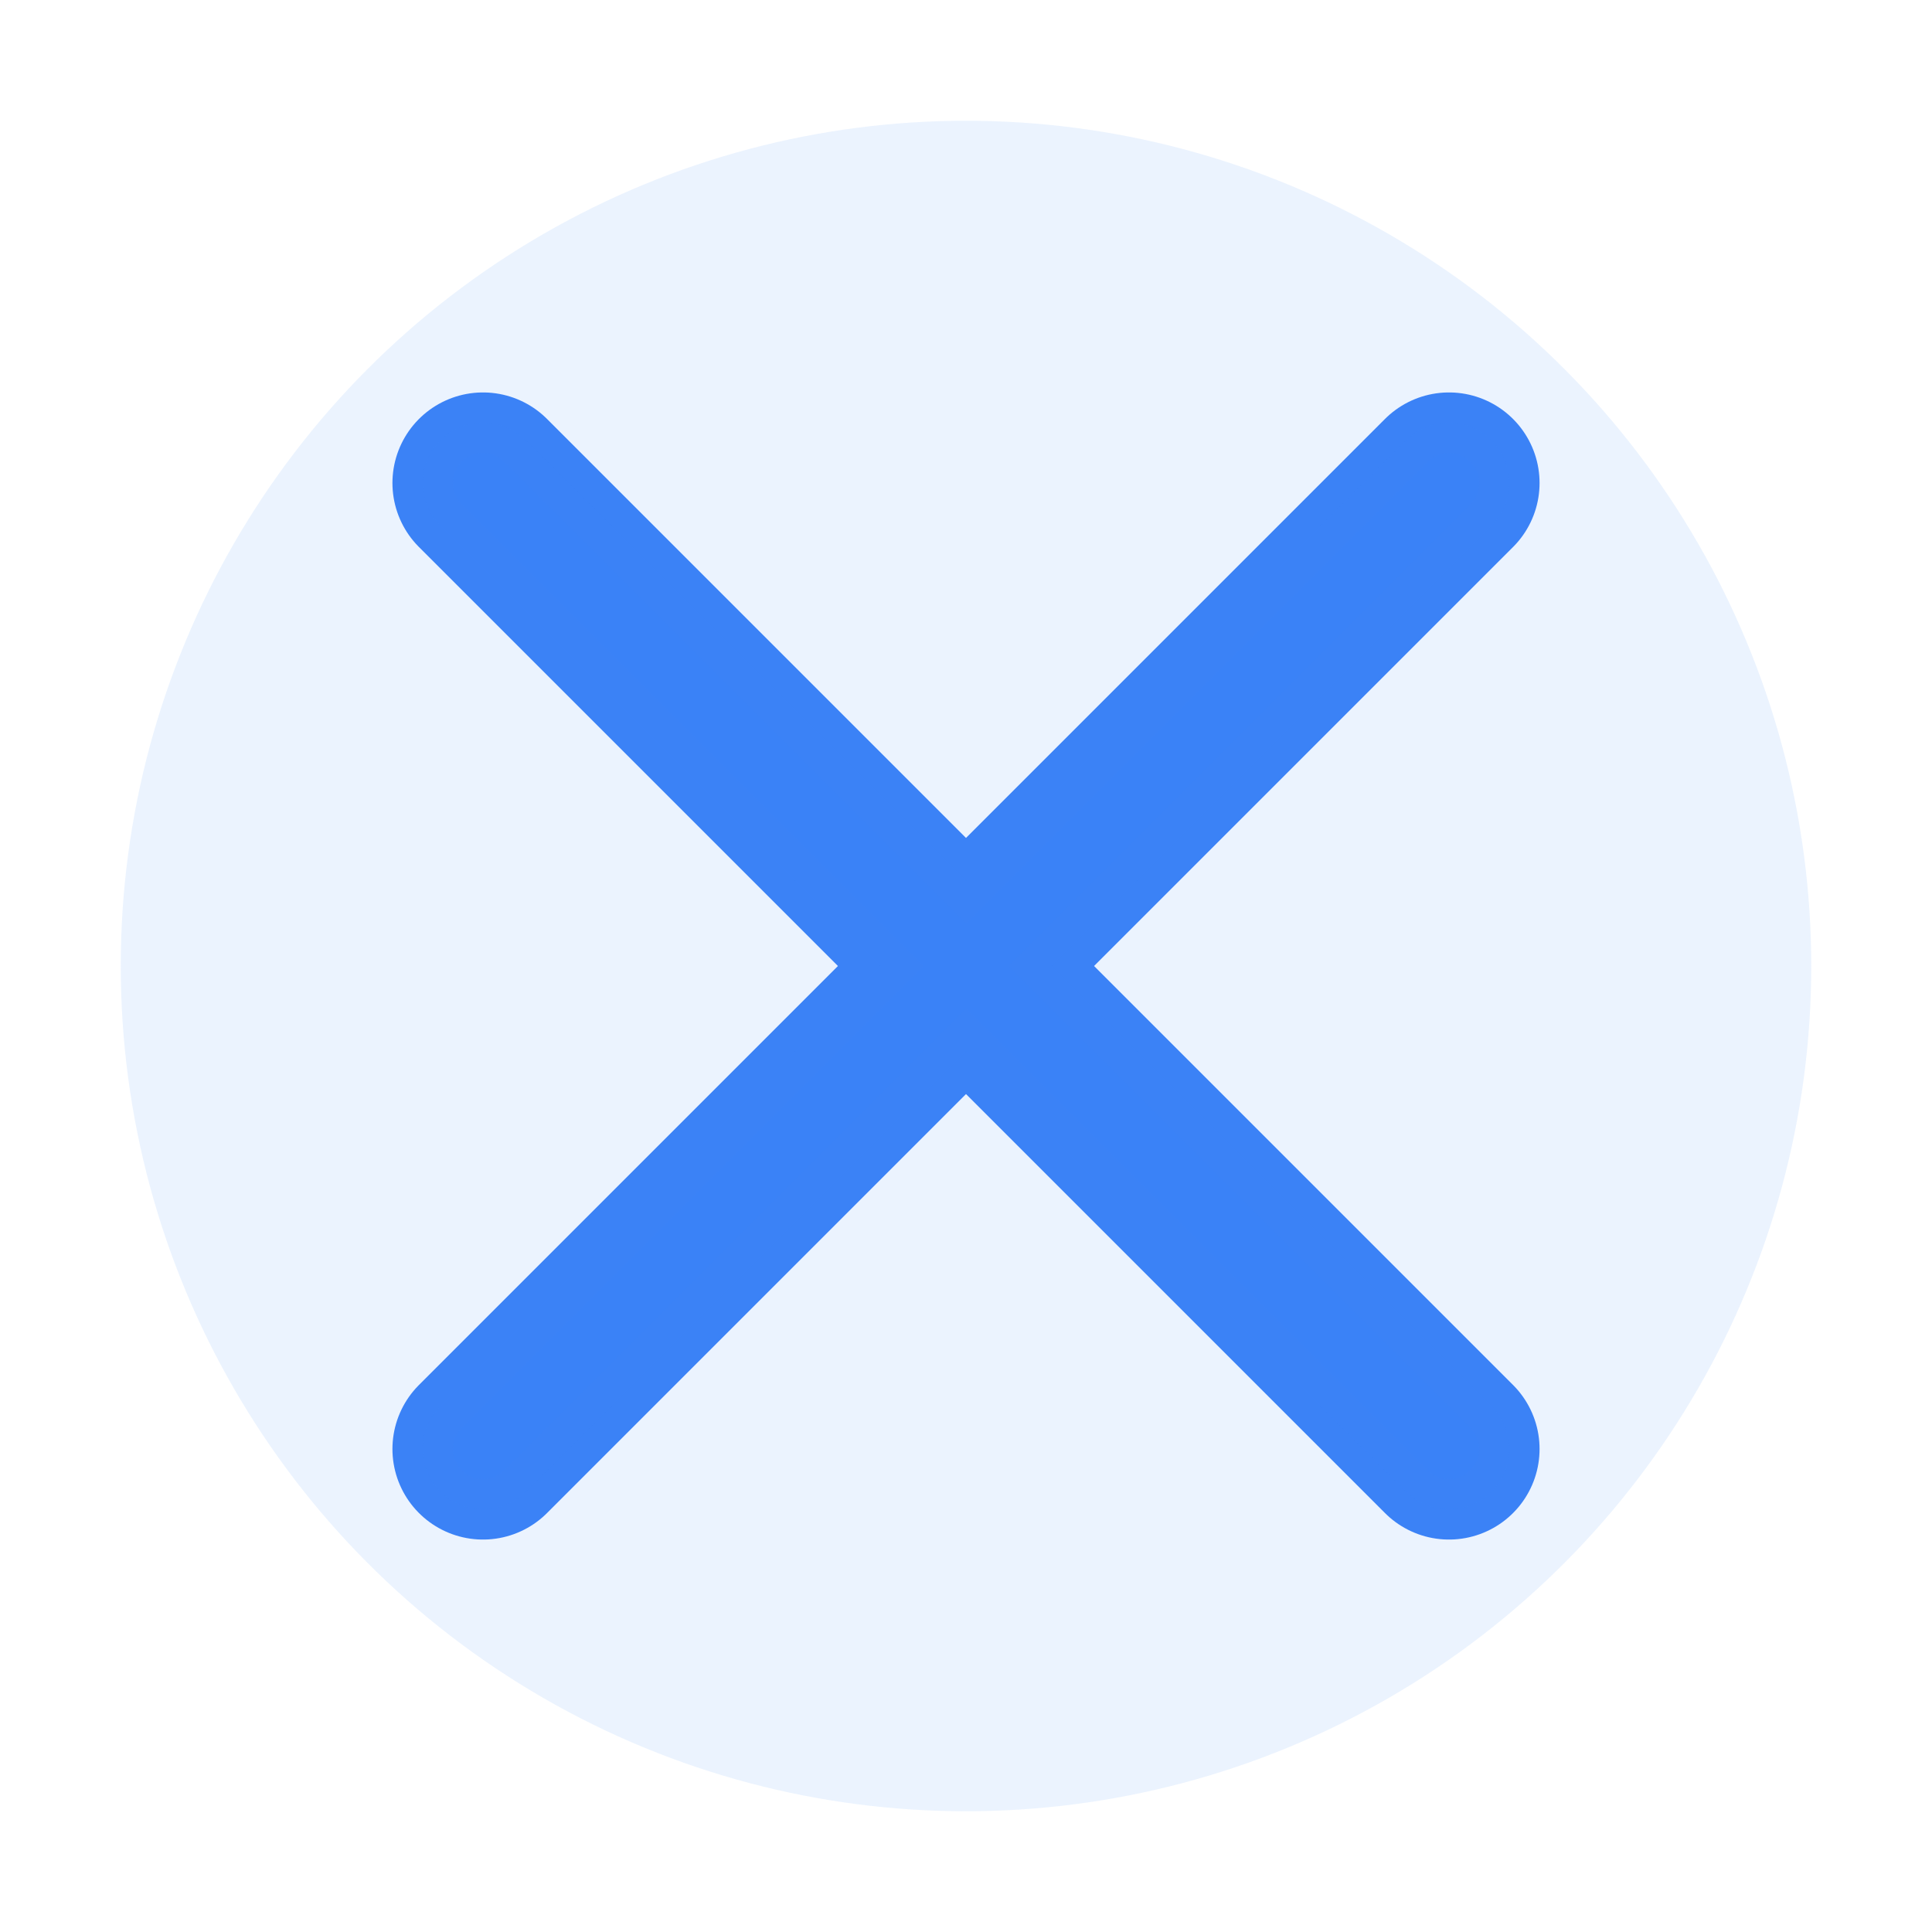
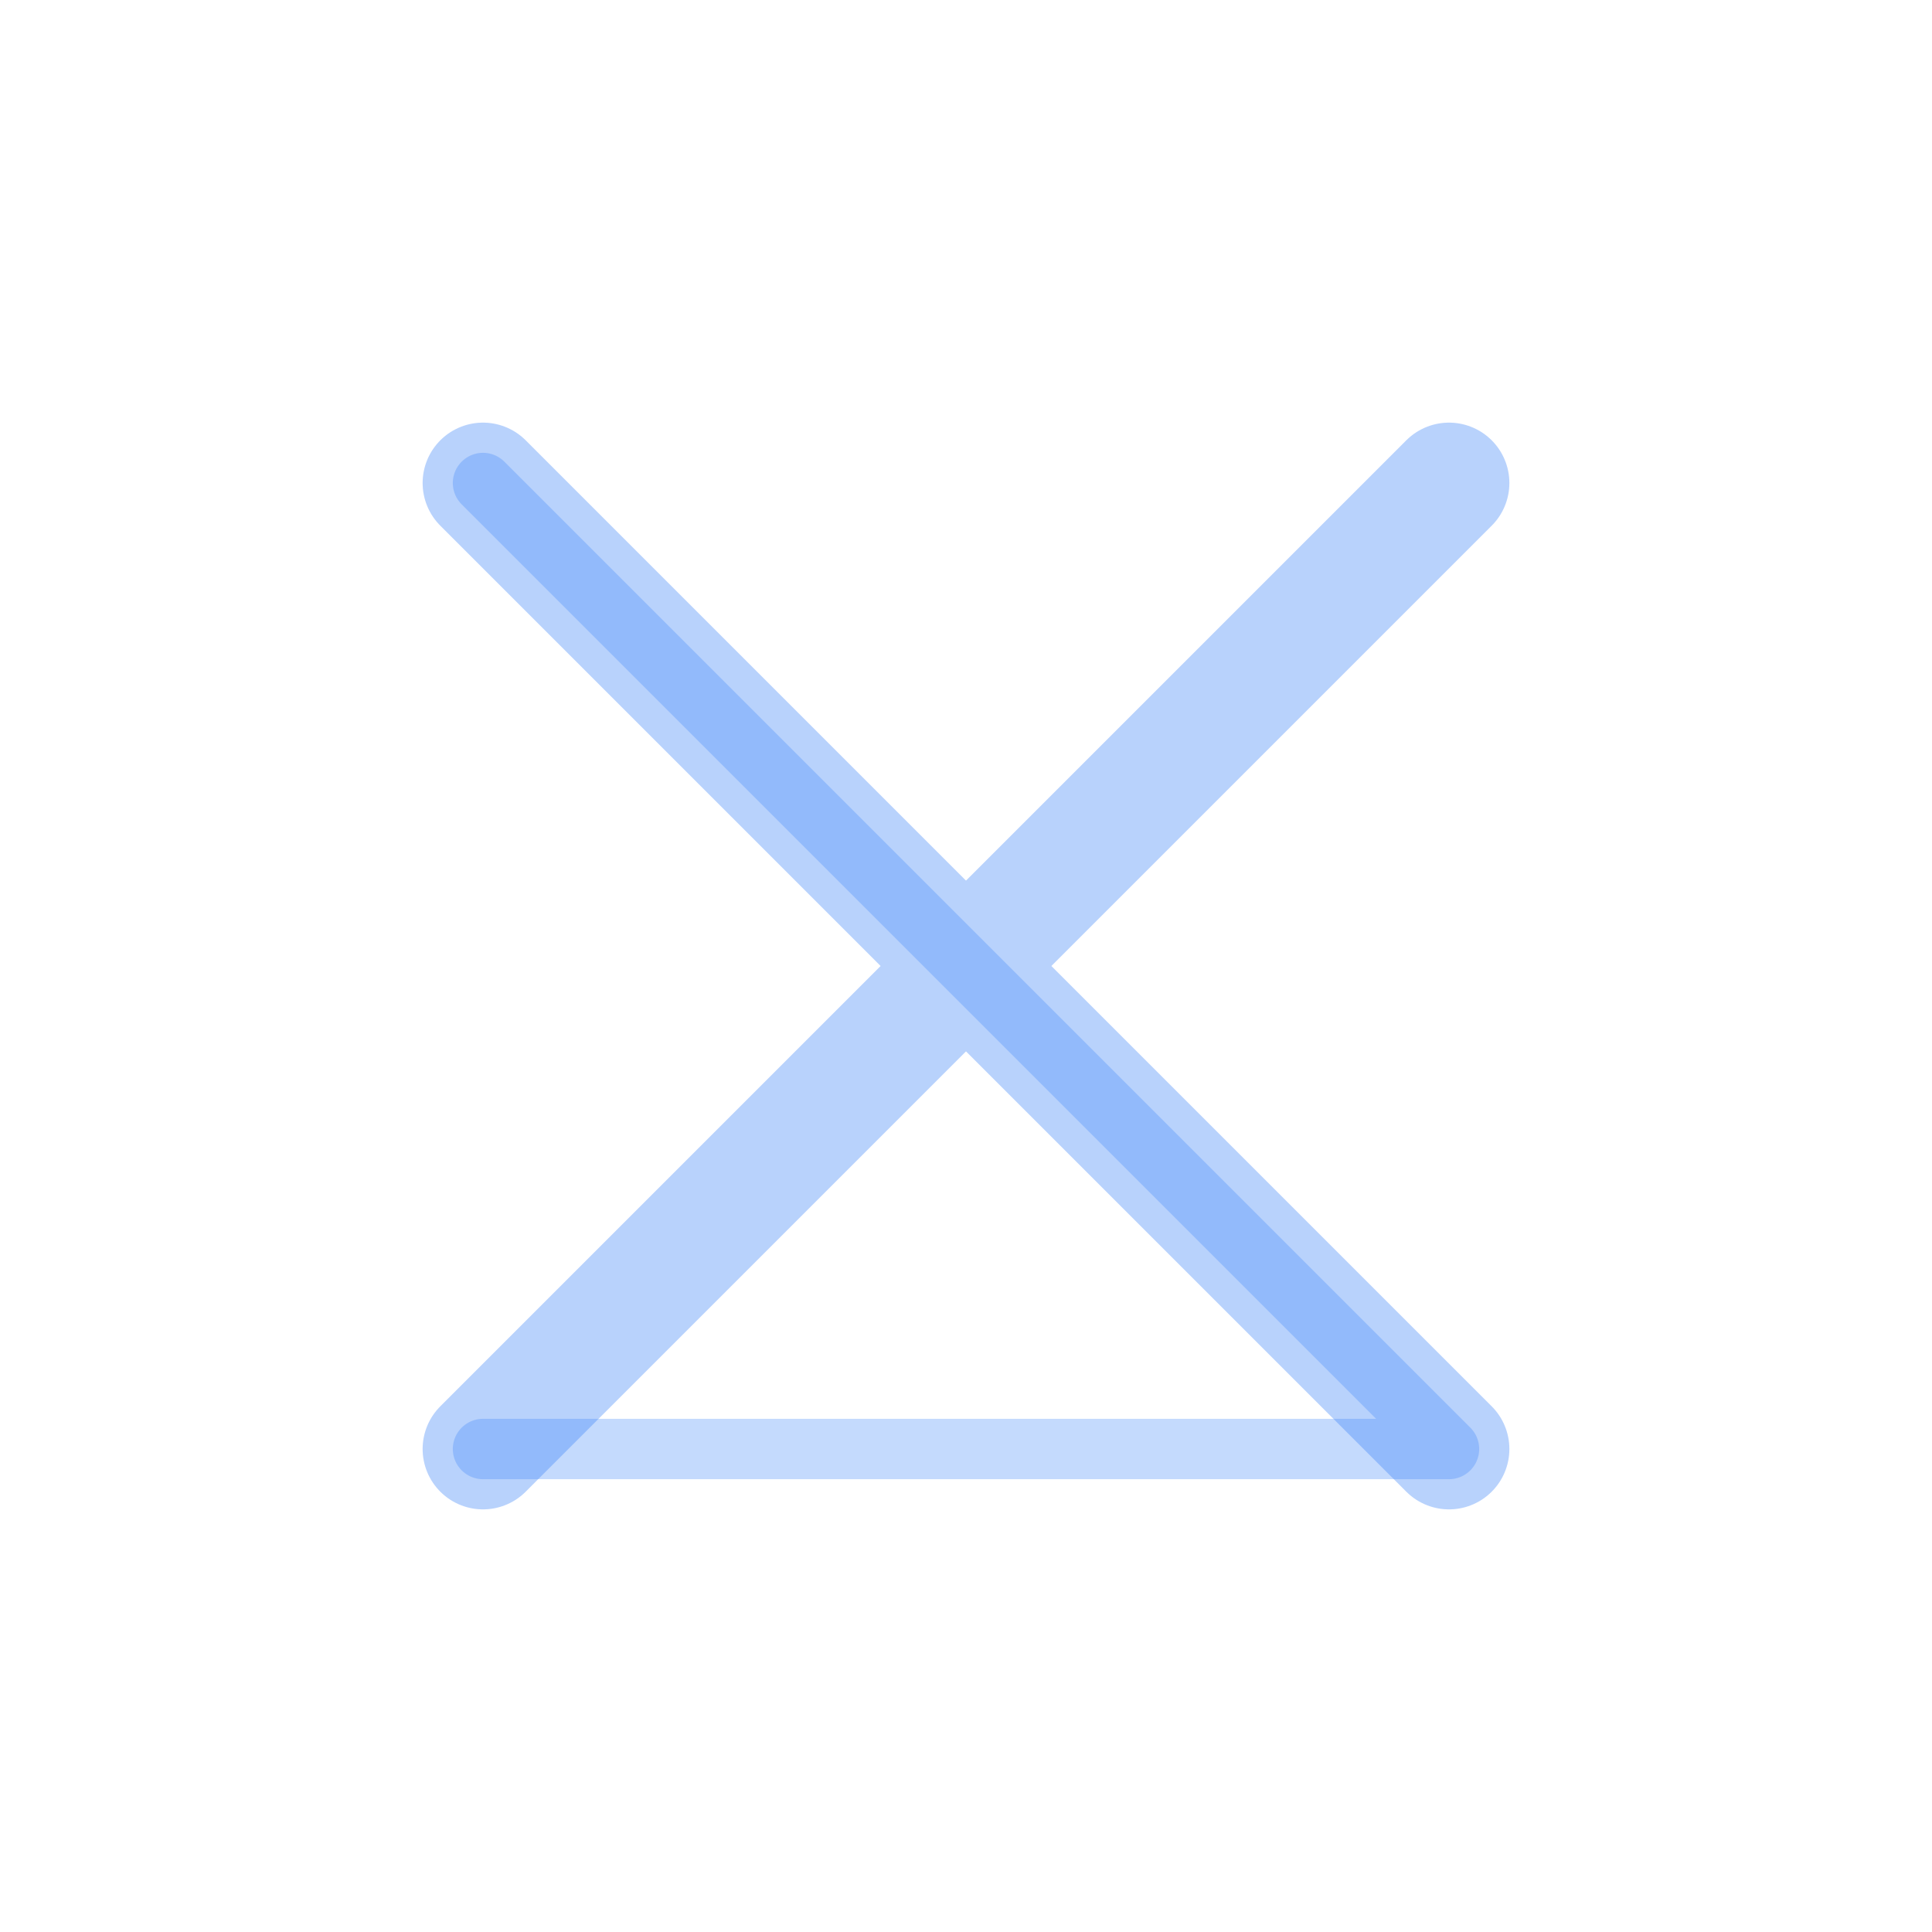
<svg xmlns="http://www.w3.org/2000/svg" width="32" height="32" viewBox="0 0 32 32" fill="none">
-   <circle cx="16" cy="16" r="14" fill="#3b82f6" opacity="0.1" style="image-rendering: pixelated;" />
-   <path d="M8 8L24 24M24 8L8 24" stroke="#3b82f6" stroke-width="3" stroke-linecap="round" stroke-linejoin="round" style="filter: drop-shadow(0 4px 8px rgba(59, 130, 246, 0.3));" />
-   <path d="M8 8L24 24M24 8L8 24" stroke="#3b82f6" stroke-width="1" stroke-linecap="round" stroke-linejoin="round" opacity="0.3" style="image-rendering: pixelated;" />
+   <path d="M8 8L24 24L8 24" stroke="#3b82f6" stroke-width="1" stroke-linecap="round" stroke-linejoin="round" opacity="0.3" style="image-rendering: pixelated;" />
  <defs>
    <filter id="glow">
      <feGaussianBlur stdDeviation="2" result="coloredBlur" />
      <feMerge>
        <feMergeNode in="coloredBlur" />
        <feMergeNode in="SourceGraphic" />
      </feMerge>
    </filter>
  </defs>
  <path d="M8 8L24 24M24 8L8 24" stroke="#3b82f6" stroke-width="2" stroke-linecap="round" stroke-linejoin="round" filter="url(#glow)" opacity="0.6" />
</svg>